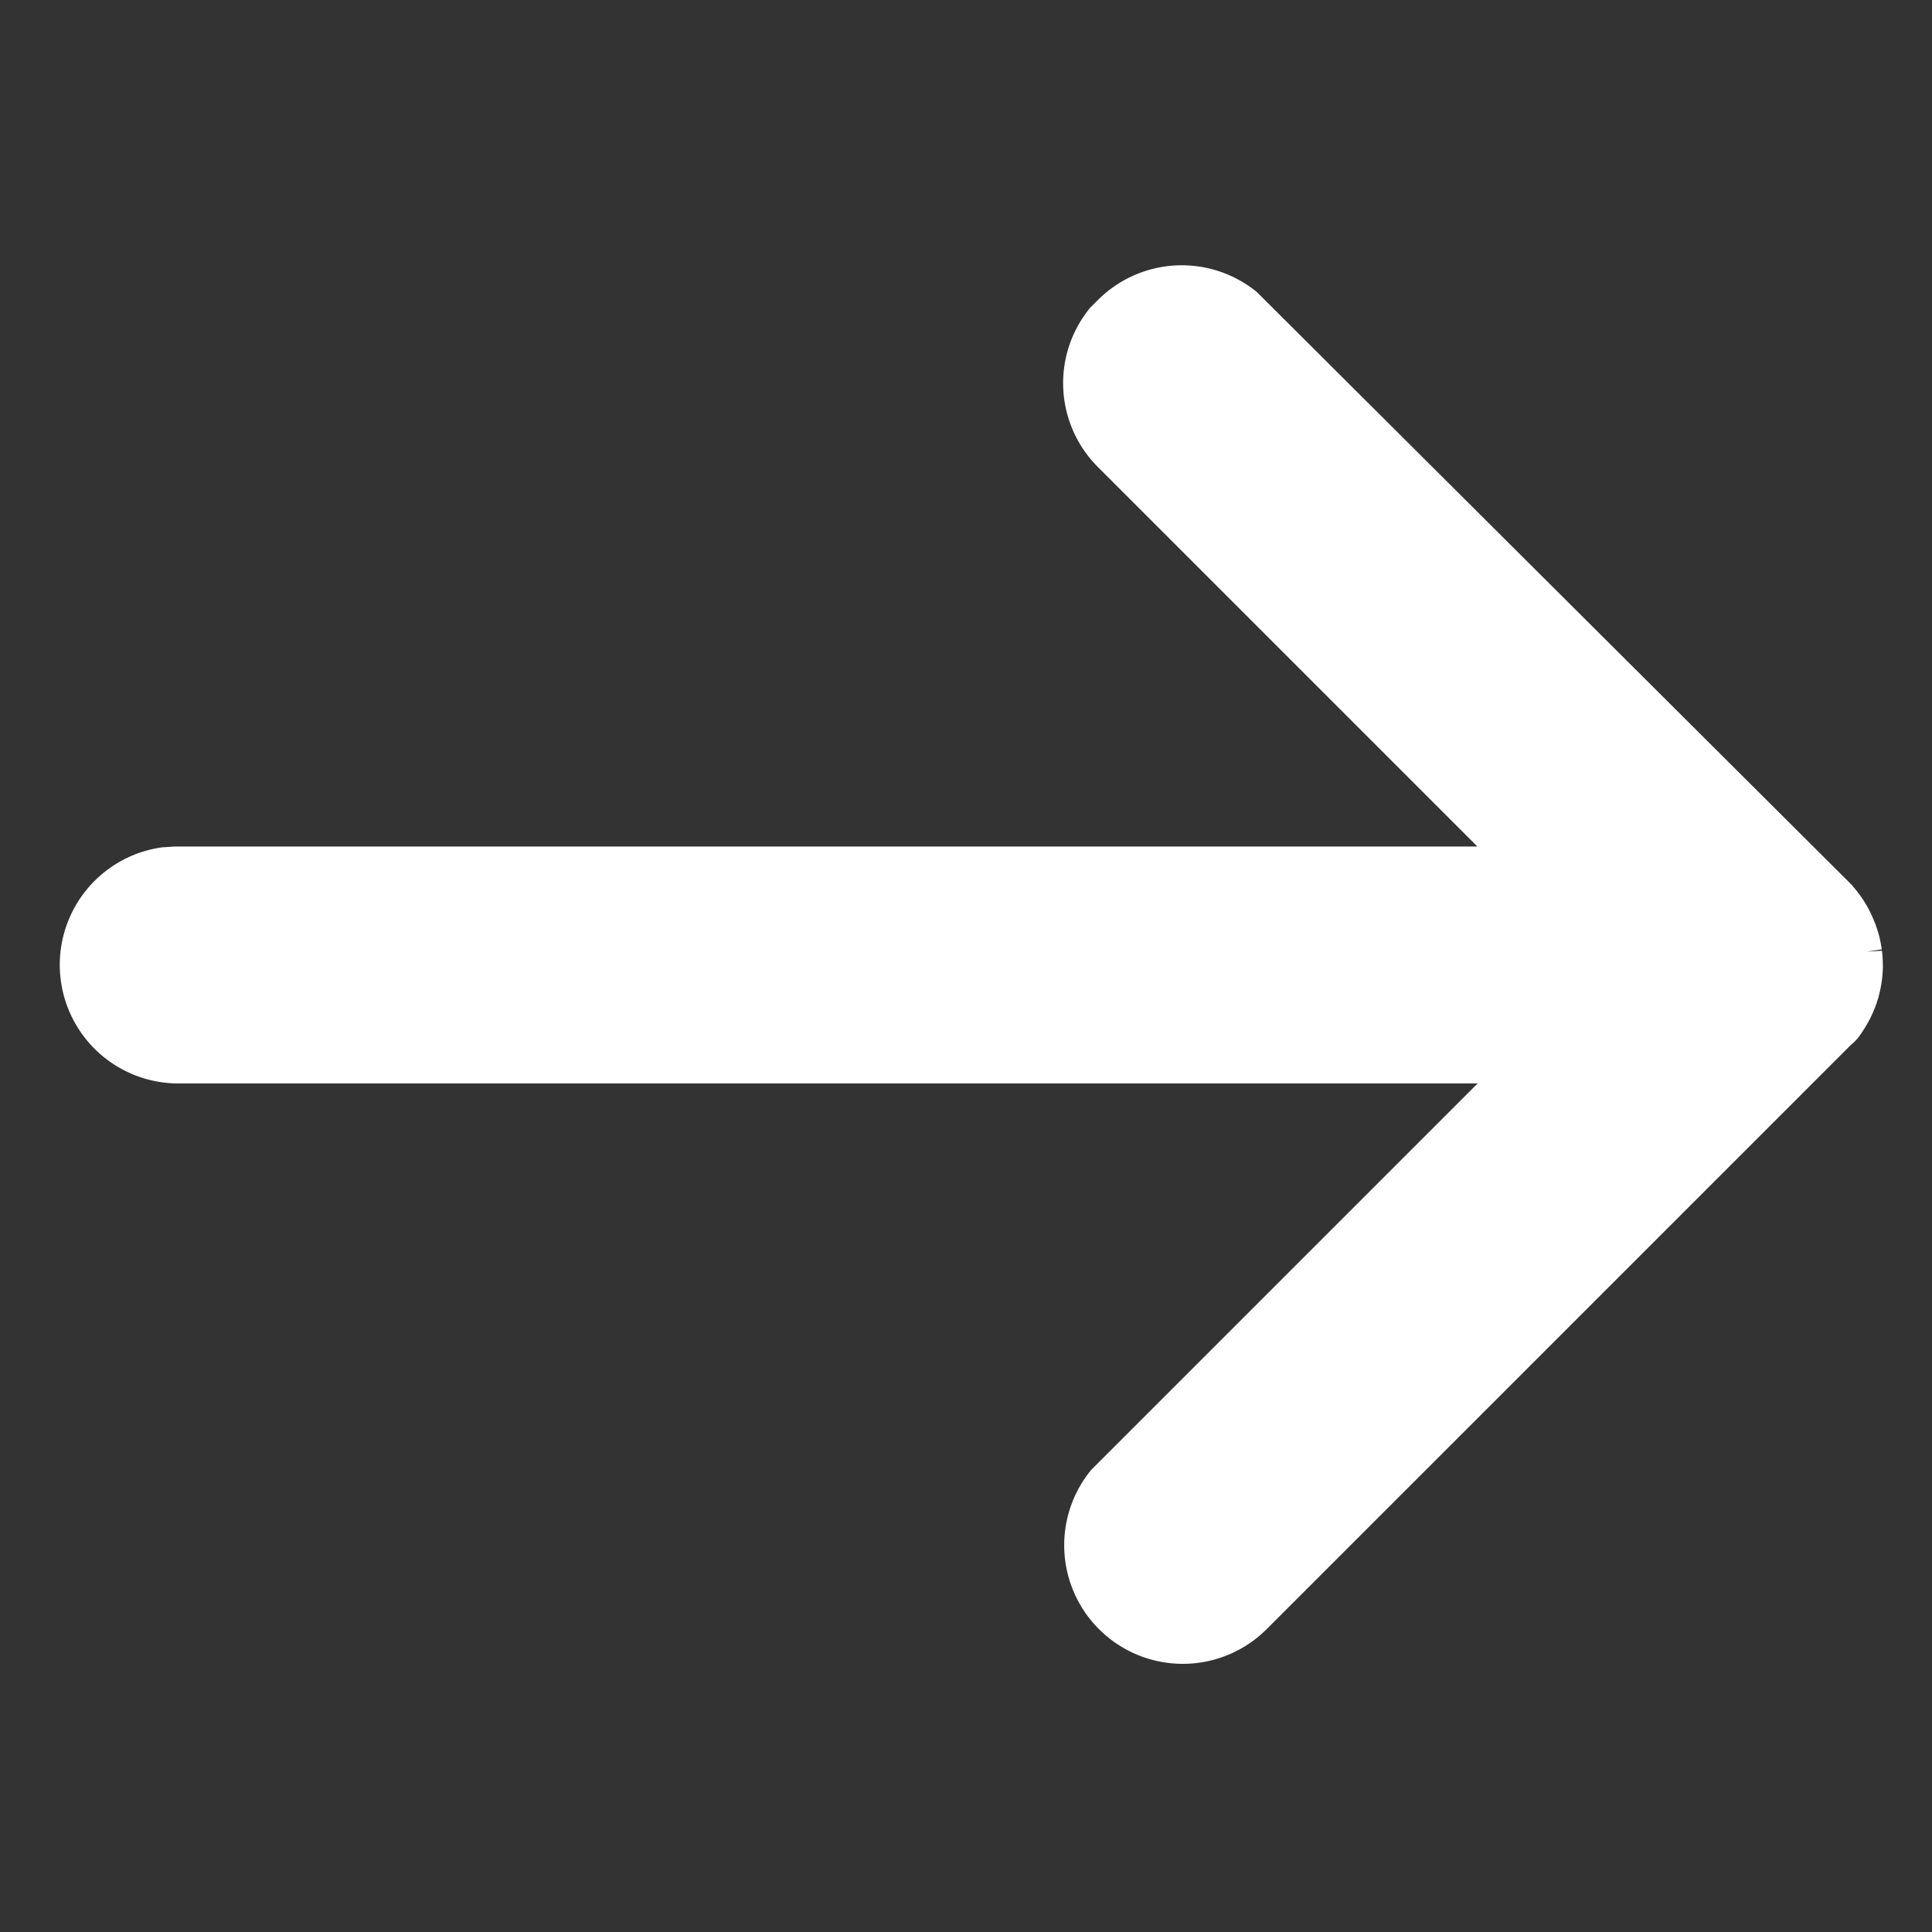
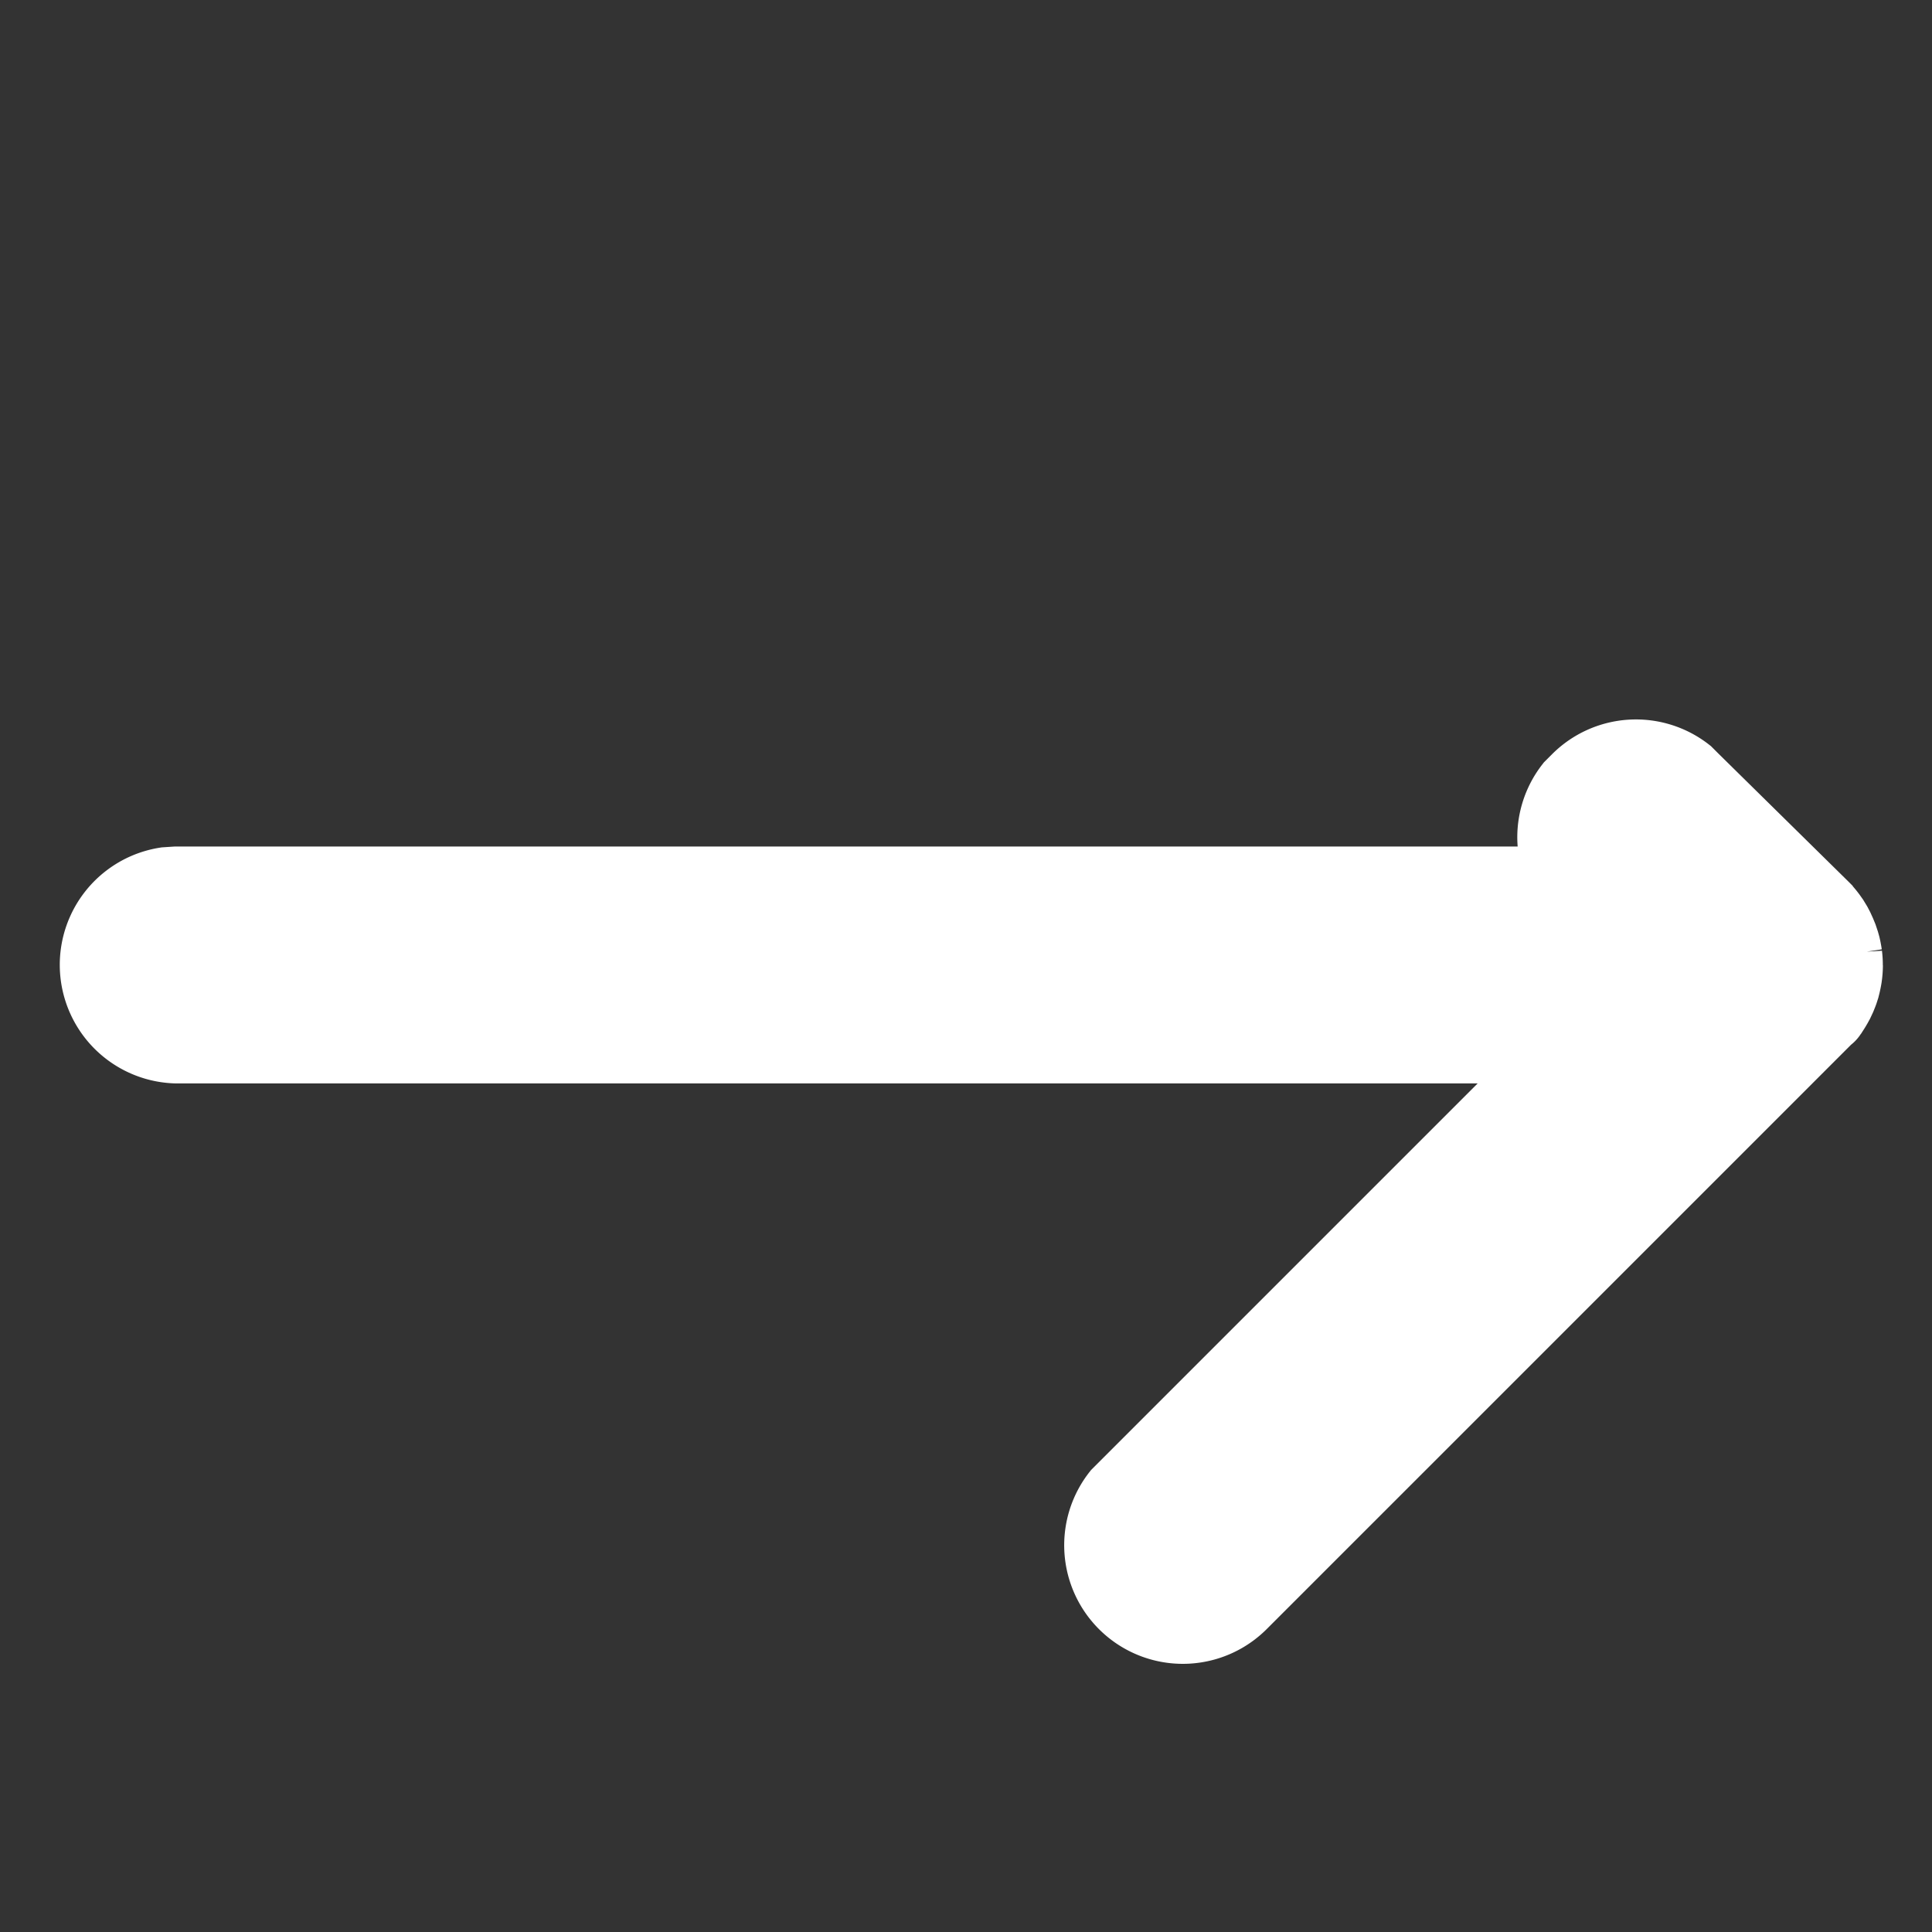
<svg xmlns="http://www.w3.org/2000/svg" width="17.672" height="17.672" viewBox="0 0 17.672 17.672">
  <rect x="0" y="0" width="17.672" height="17.672" fill="#333333" stroke="none" />
  <g id="noun-arrow-out-3652533" transform="translate(8.875 0.597) rotate(45)">
    <g id="Group_93" data-name="Group 93" transform="translate(0 0)">
-       <path id="Path_91" data-name="Path 91" d="M14.956,3h.013l.048,0-.061,0a.691.691,0,0,1,.1.008l.035.006.045.011.032.01.04.015.036.015.042.021.025.014q.026.016.051.034l.015.011a.69.69,0,0,1,.117.117L15.44,3.2a.692.692,0,0,1,.066.077q.018.025.034.051l.015.025c.007.014.015.028.021.042l.015.035c.005.014.01.027.015.041l.009.031q.006.022.011.045c0,.012,0,.024.006.036s0,.014,0,.022l0,.022c0,.012,0,.024,0,.036V11.2a.685.685,0,0,1-1.365.08l0-.08V5.338l-9.1,9.1a.685.685,0,0,1-1.025-.9l.057-.065,9.1-9.1H7.424a.685.685,0,0,1-.68-.6l0-.08a.685.685,0,0,1,.6-.68l.08,0Z" transform="translate(-4 -3)" fill="#fff" stroke="#fff" stroke-width="0.8" />
+       <path id="Path_91" data-name="Path 91" d="M14.956,3h.013l.048,0-.061,0a.691.691,0,0,1,.1.008l.035.006.045.011.032.01.04.015.036.015.042.021.025.014q.026.016.051.034l.015.011a.69.69,0,0,1,.117.117L15.44,3.2a.692.692,0,0,1,.066.077q.018.025.034.051l.015.025c.007.014.015.028.021.042l.015.035c.005.014.01.027.015.041l.009.031q.006.022.011.045c0,.012,0,.024.006.036s0,.014,0,.022l0,.022c0,.012,0,.024,0,.036V11.2a.685.685,0,0,1-1.365.08l0-.08V5.338l-9.1,9.1a.685.685,0,0,1-1.025-.9l.057-.065,9.1-9.1a.685.685,0,0,1-.68-.6l0-.08a.685.685,0,0,1,.6-.68l.08,0Z" transform="translate(-4 -3)" fill="#fff" stroke="#fff" stroke-width="0.8" />
    </g>
  </g>
</svg>